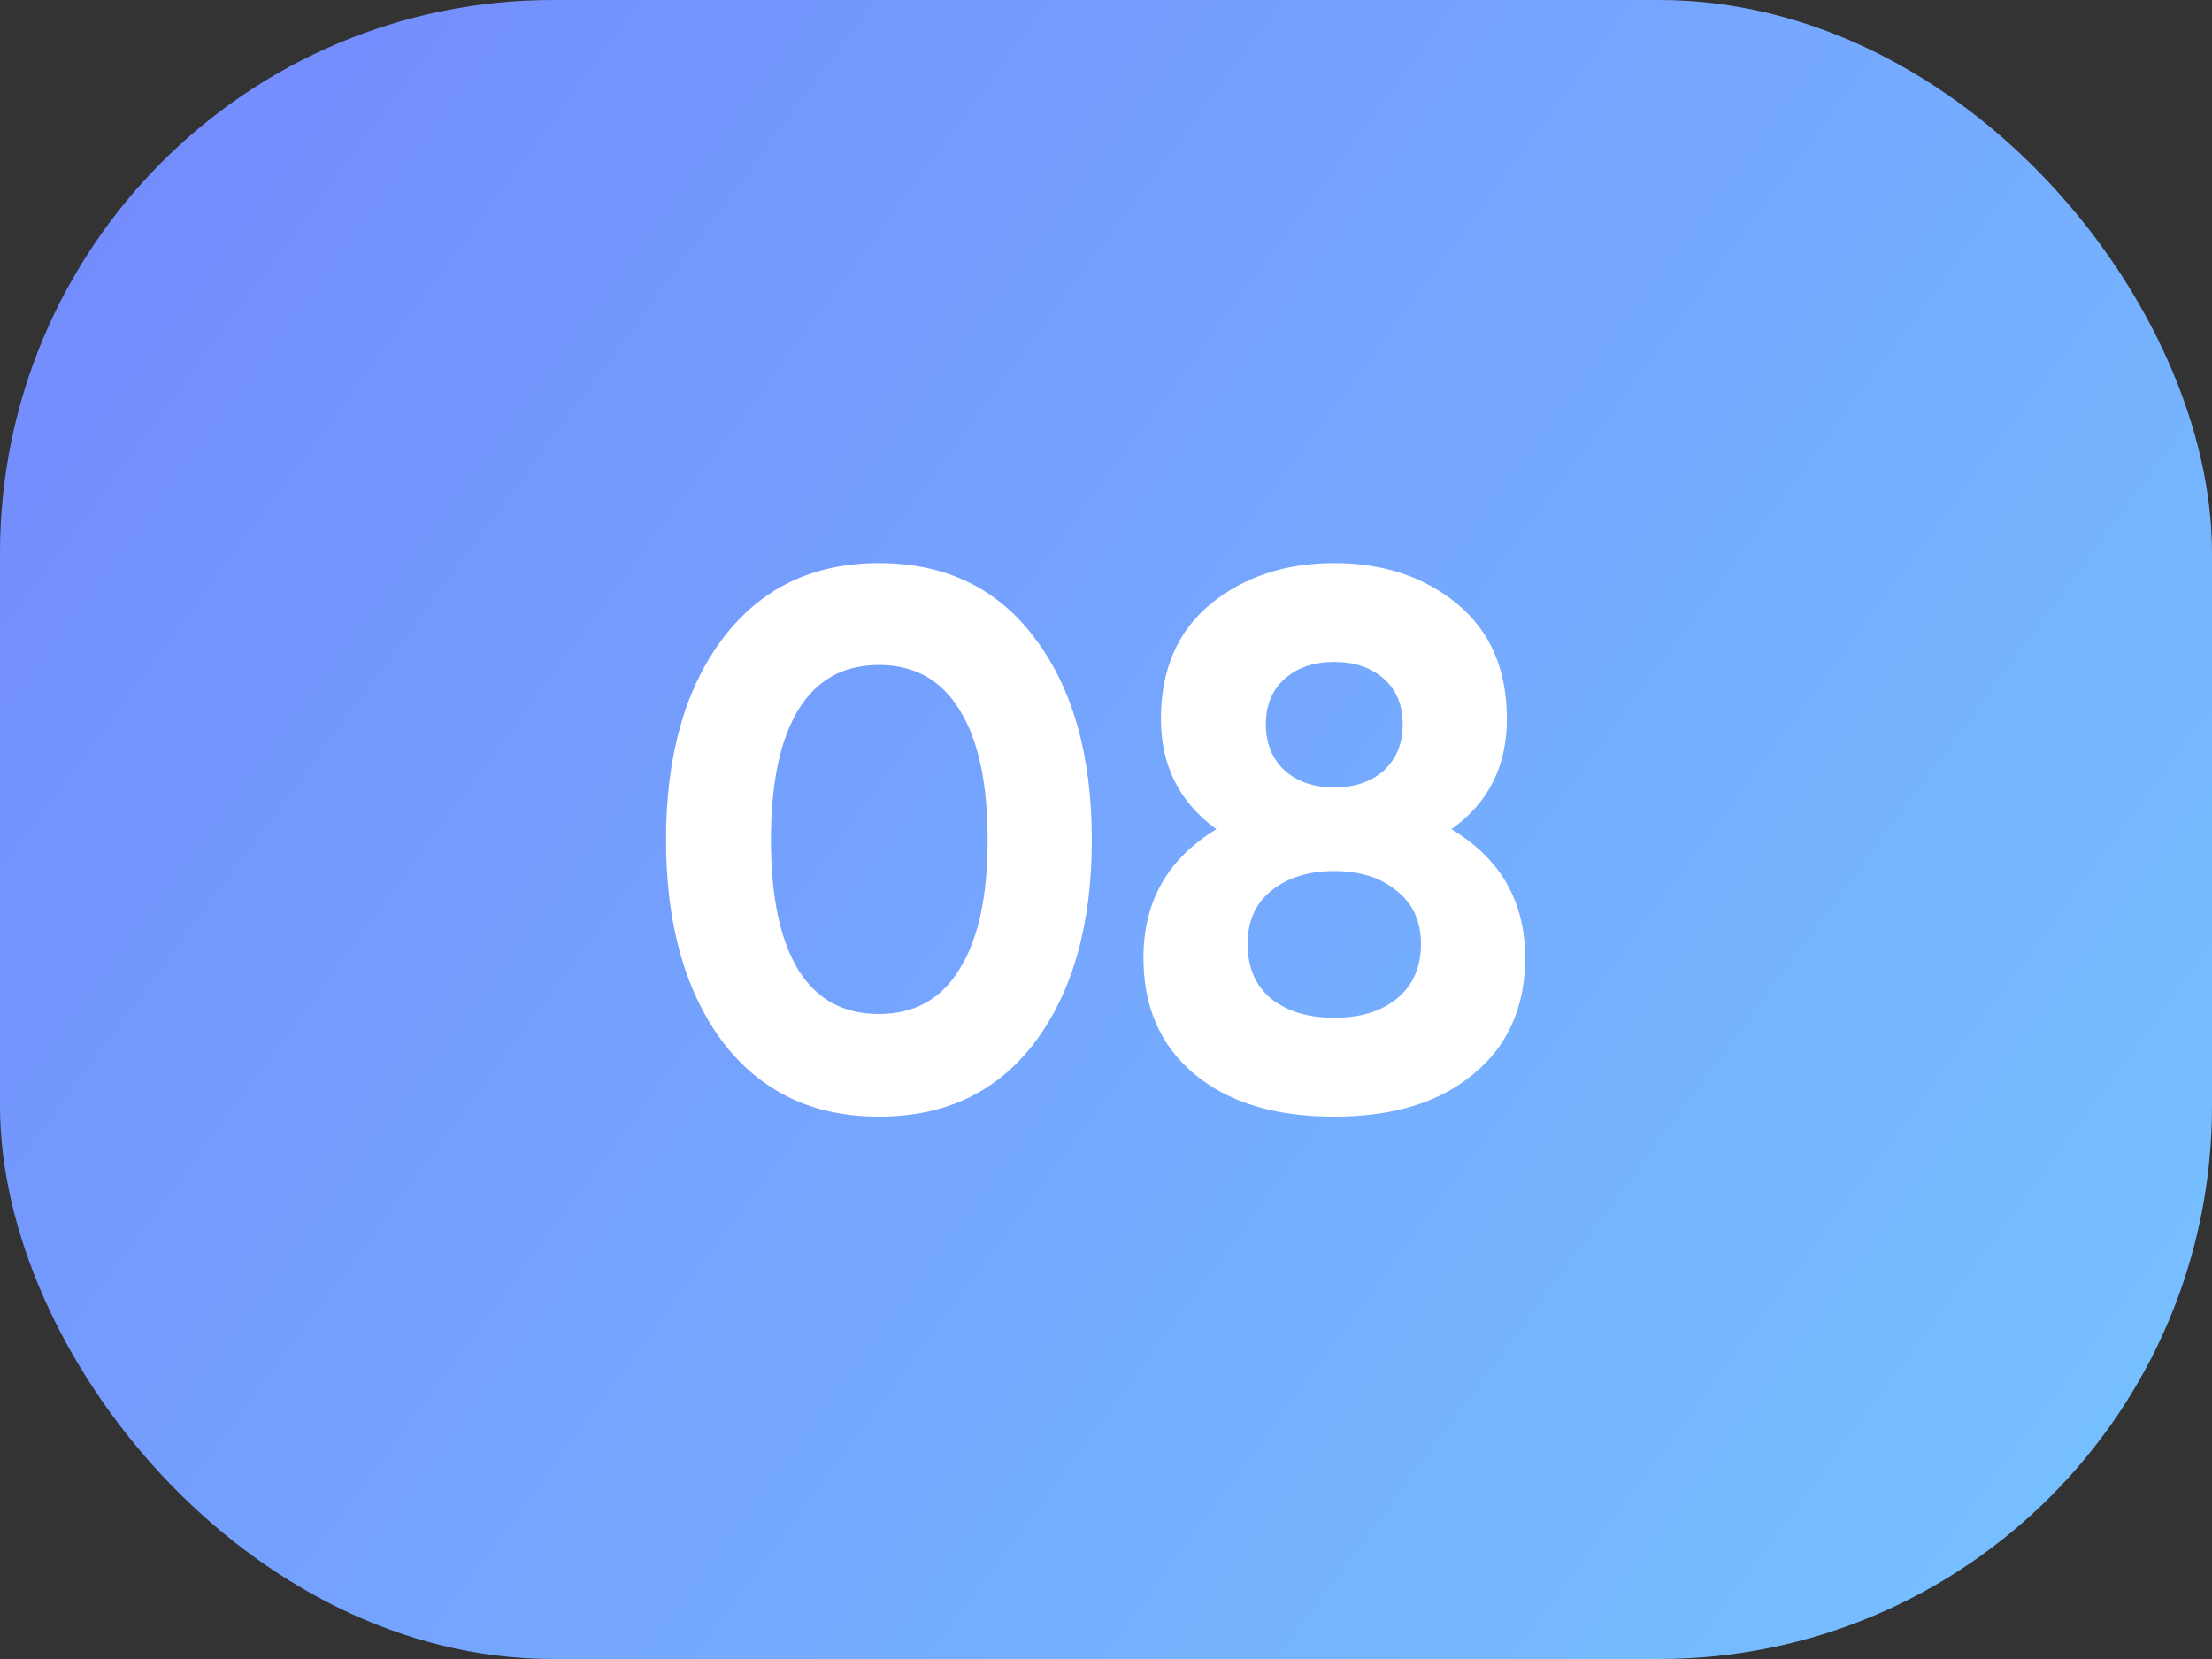
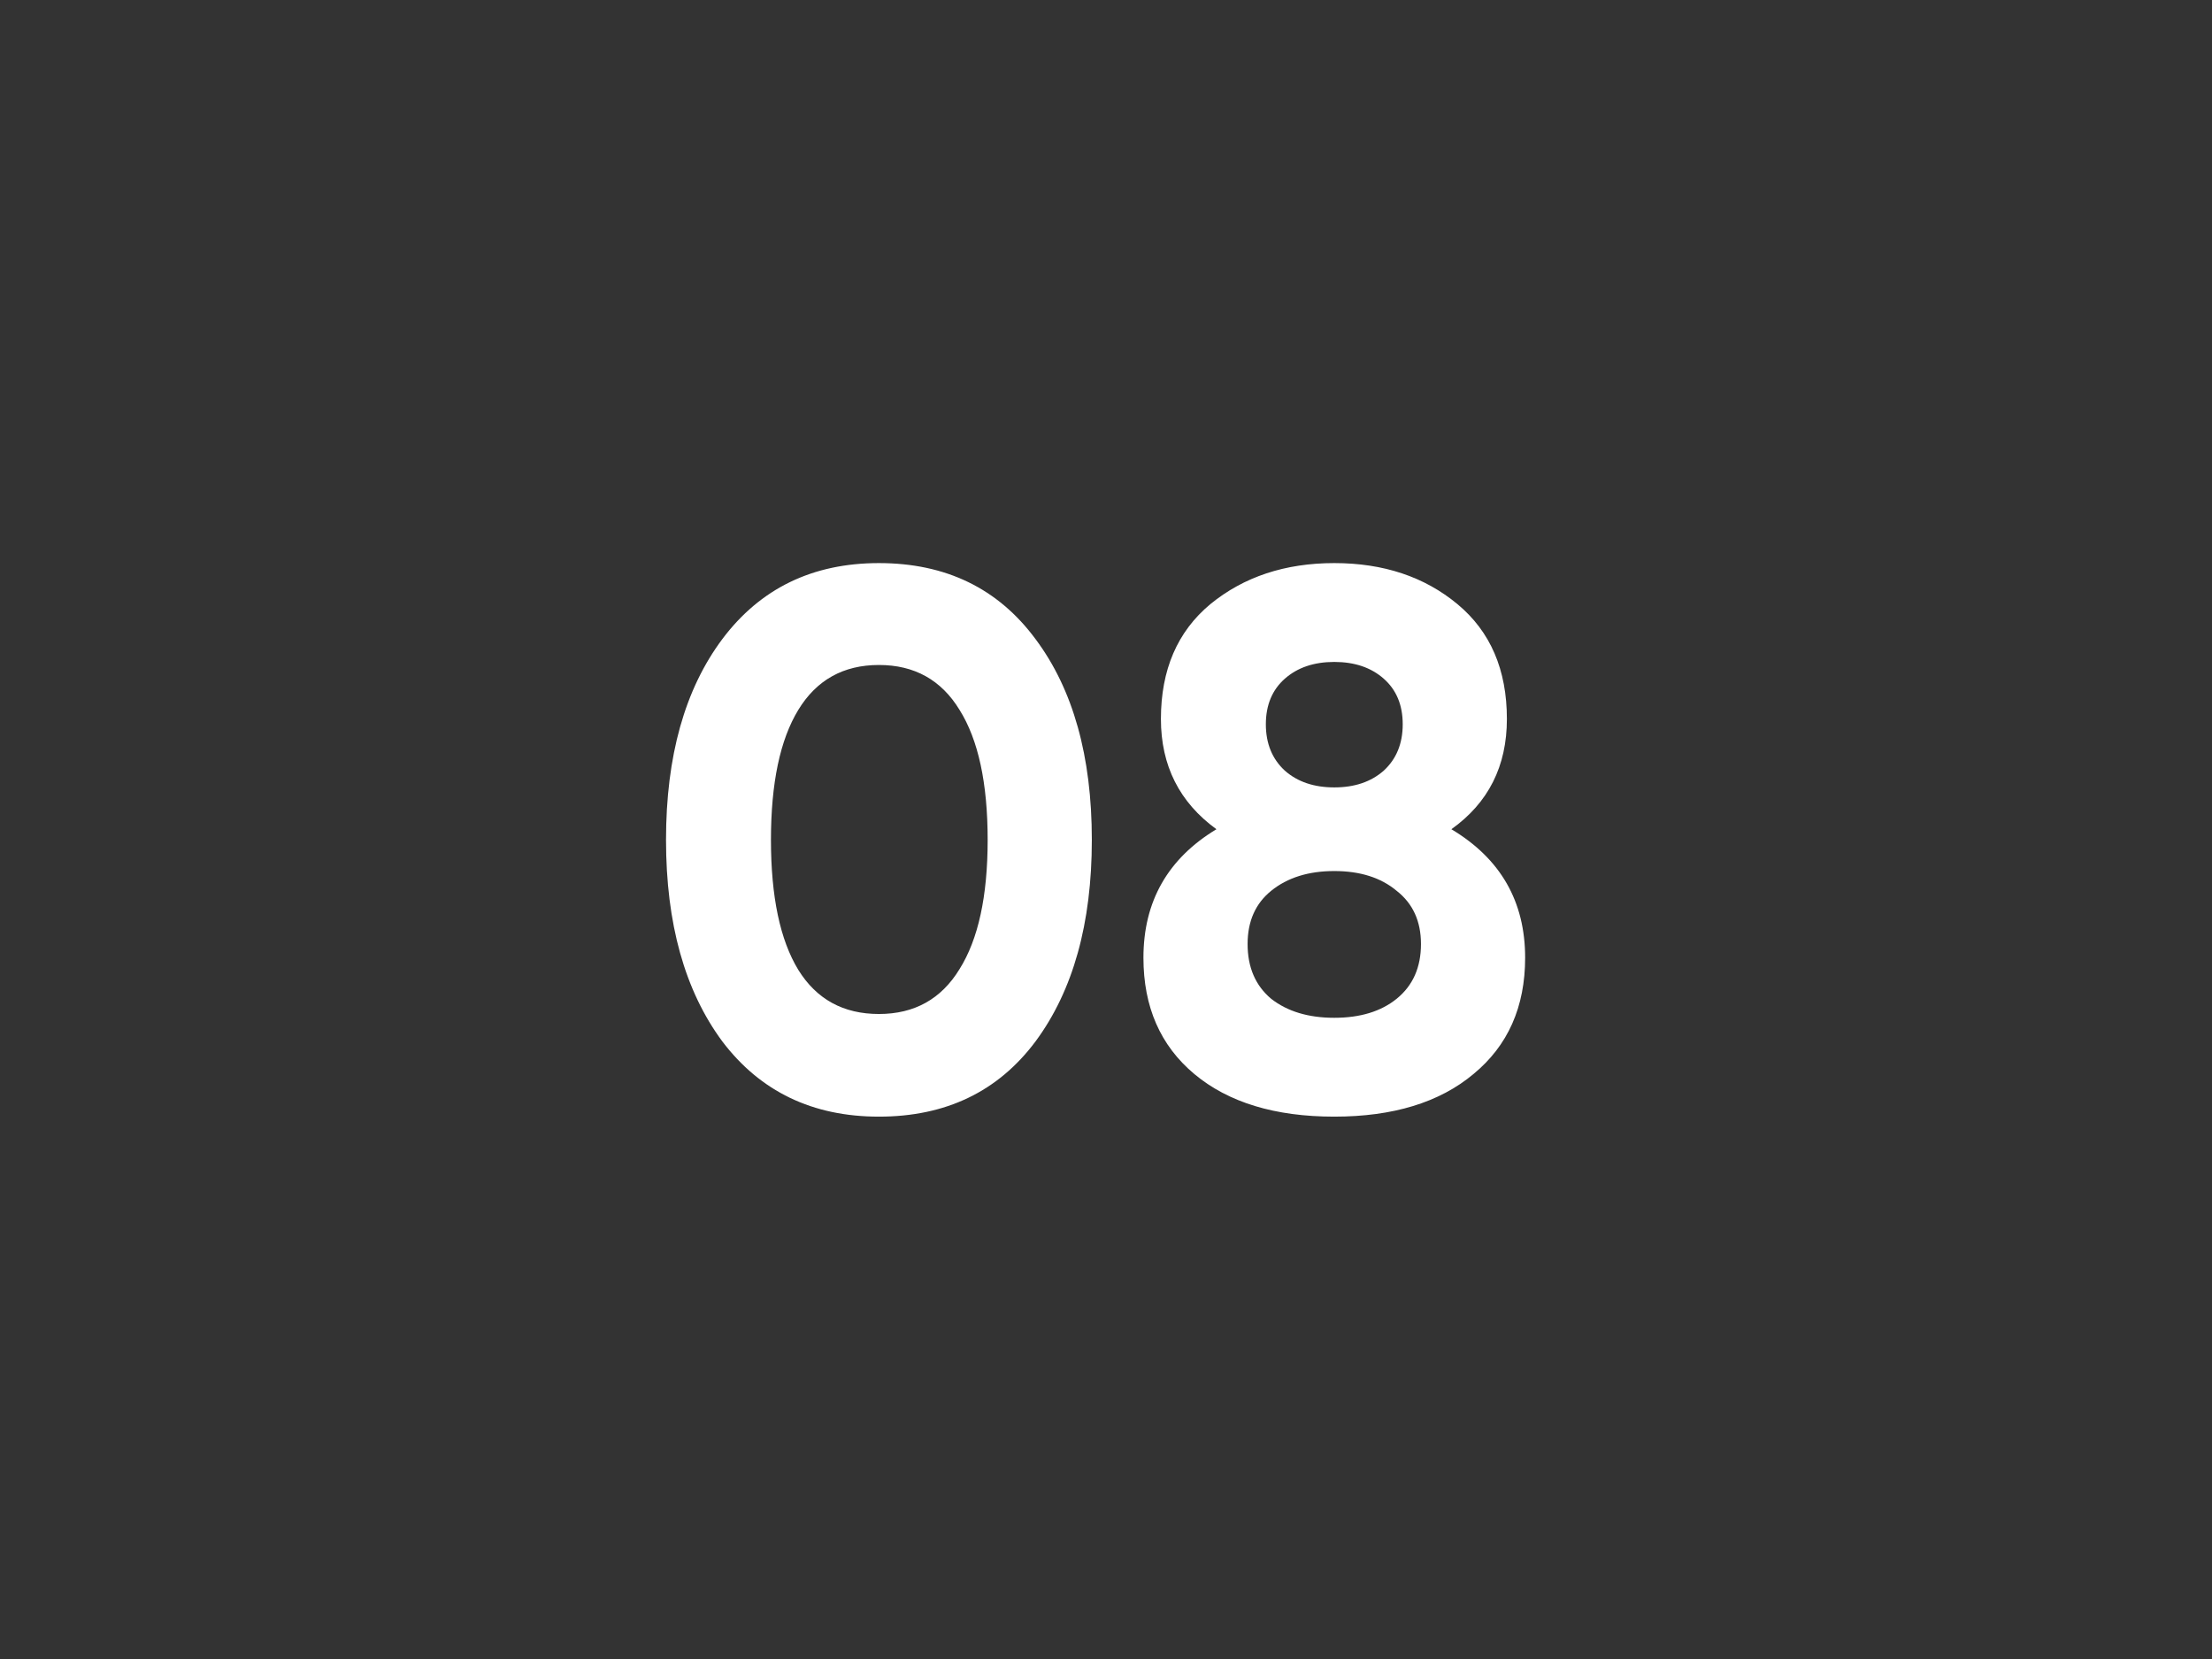
<svg xmlns="http://www.w3.org/2000/svg" width="64" height="48" viewBox="0 0 64 48" fill="none">
  <rect x="0" y="0" width="64" height="48" fill="#333333" stroke="none" />
-   <rect width="64" height="48" rx="16" fill="url(#paint0_linear_9184_77153)" />
  <path d="M25.43 32.308C23.509 32.308 21.998 31.582 20.898 30.13C19.813 28.663 19.27 26.72 19.27 24.3C19.27 21.88 19.813 19.944 20.898 18.492C21.998 17.025 23.509 16.292 25.43 16.292C27.366 16.292 28.877 17.025 29.962 18.492C31.047 19.944 31.59 21.88 31.59 24.3C31.59 26.72 31.047 28.663 29.962 30.13C28.877 31.582 27.366 32.308 25.43 32.308ZM23.098 28.062C23.626 28.913 24.403 29.338 25.43 29.338C26.457 29.338 27.234 28.905 27.762 28.04C28.305 27.175 28.576 25.928 28.576 24.3C28.576 22.657 28.305 21.403 27.762 20.538C27.234 19.673 26.457 19.24 25.43 19.24C24.403 19.24 23.626 19.673 23.098 20.538C22.57 21.403 22.306 22.657 22.306 24.3C22.306 25.943 22.57 27.197 23.098 28.062ZM41.993 23.992C43.416 24.843 44.127 26.082 44.127 27.71C44.127 29.133 43.629 30.255 42.631 31.076C41.649 31.897 40.307 32.308 38.605 32.308C36.889 32.308 35.54 31.897 34.557 31.076C33.575 30.255 33.083 29.133 33.083 27.71C33.083 26.082 33.787 24.843 35.195 23.992C34.125 23.215 33.589 22.151 33.589 20.802C33.589 19.379 34.066 18.272 35.019 17.48C35.987 16.688 37.183 16.292 38.605 16.292C40.028 16.292 41.216 16.688 42.169 17.48C43.123 18.272 43.599 19.379 43.599 20.802C43.599 22.166 43.064 23.229 41.993 23.992ZM40.035 19.636C39.669 19.313 39.192 19.152 38.605 19.152C38.019 19.152 37.542 19.313 37.175 19.636C36.809 19.959 36.625 20.399 36.625 20.956C36.625 21.513 36.809 21.961 37.175 22.298C37.542 22.621 38.019 22.782 38.605 22.782C39.192 22.782 39.669 22.621 40.035 22.298C40.402 21.961 40.585 21.513 40.585 20.956C40.585 20.399 40.402 19.959 40.035 19.636ZM36.779 28.898C37.249 29.265 37.857 29.448 38.605 29.448C39.353 29.448 39.955 29.265 40.409 28.898C40.879 28.517 41.113 27.989 41.113 27.314C41.113 26.654 40.879 26.141 40.409 25.774C39.955 25.393 39.353 25.202 38.605 25.202C37.857 25.202 37.249 25.393 36.779 25.774C36.325 26.141 36.097 26.654 36.097 27.314C36.097 27.989 36.325 28.517 36.779 28.898Z" fill="white" />
  <defs>
    <linearGradient id="paint0_linear_9184_77153" x1="-7.937" y1="-6.135" x2="68.23" y2="50.015" gradientUnits="userSpaceOnUse">
      <stop stop-color="#7381FD" />
      <stop offset="1" stop-color="#76C7FF" />
    </linearGradient>
  </defs>
</svg>